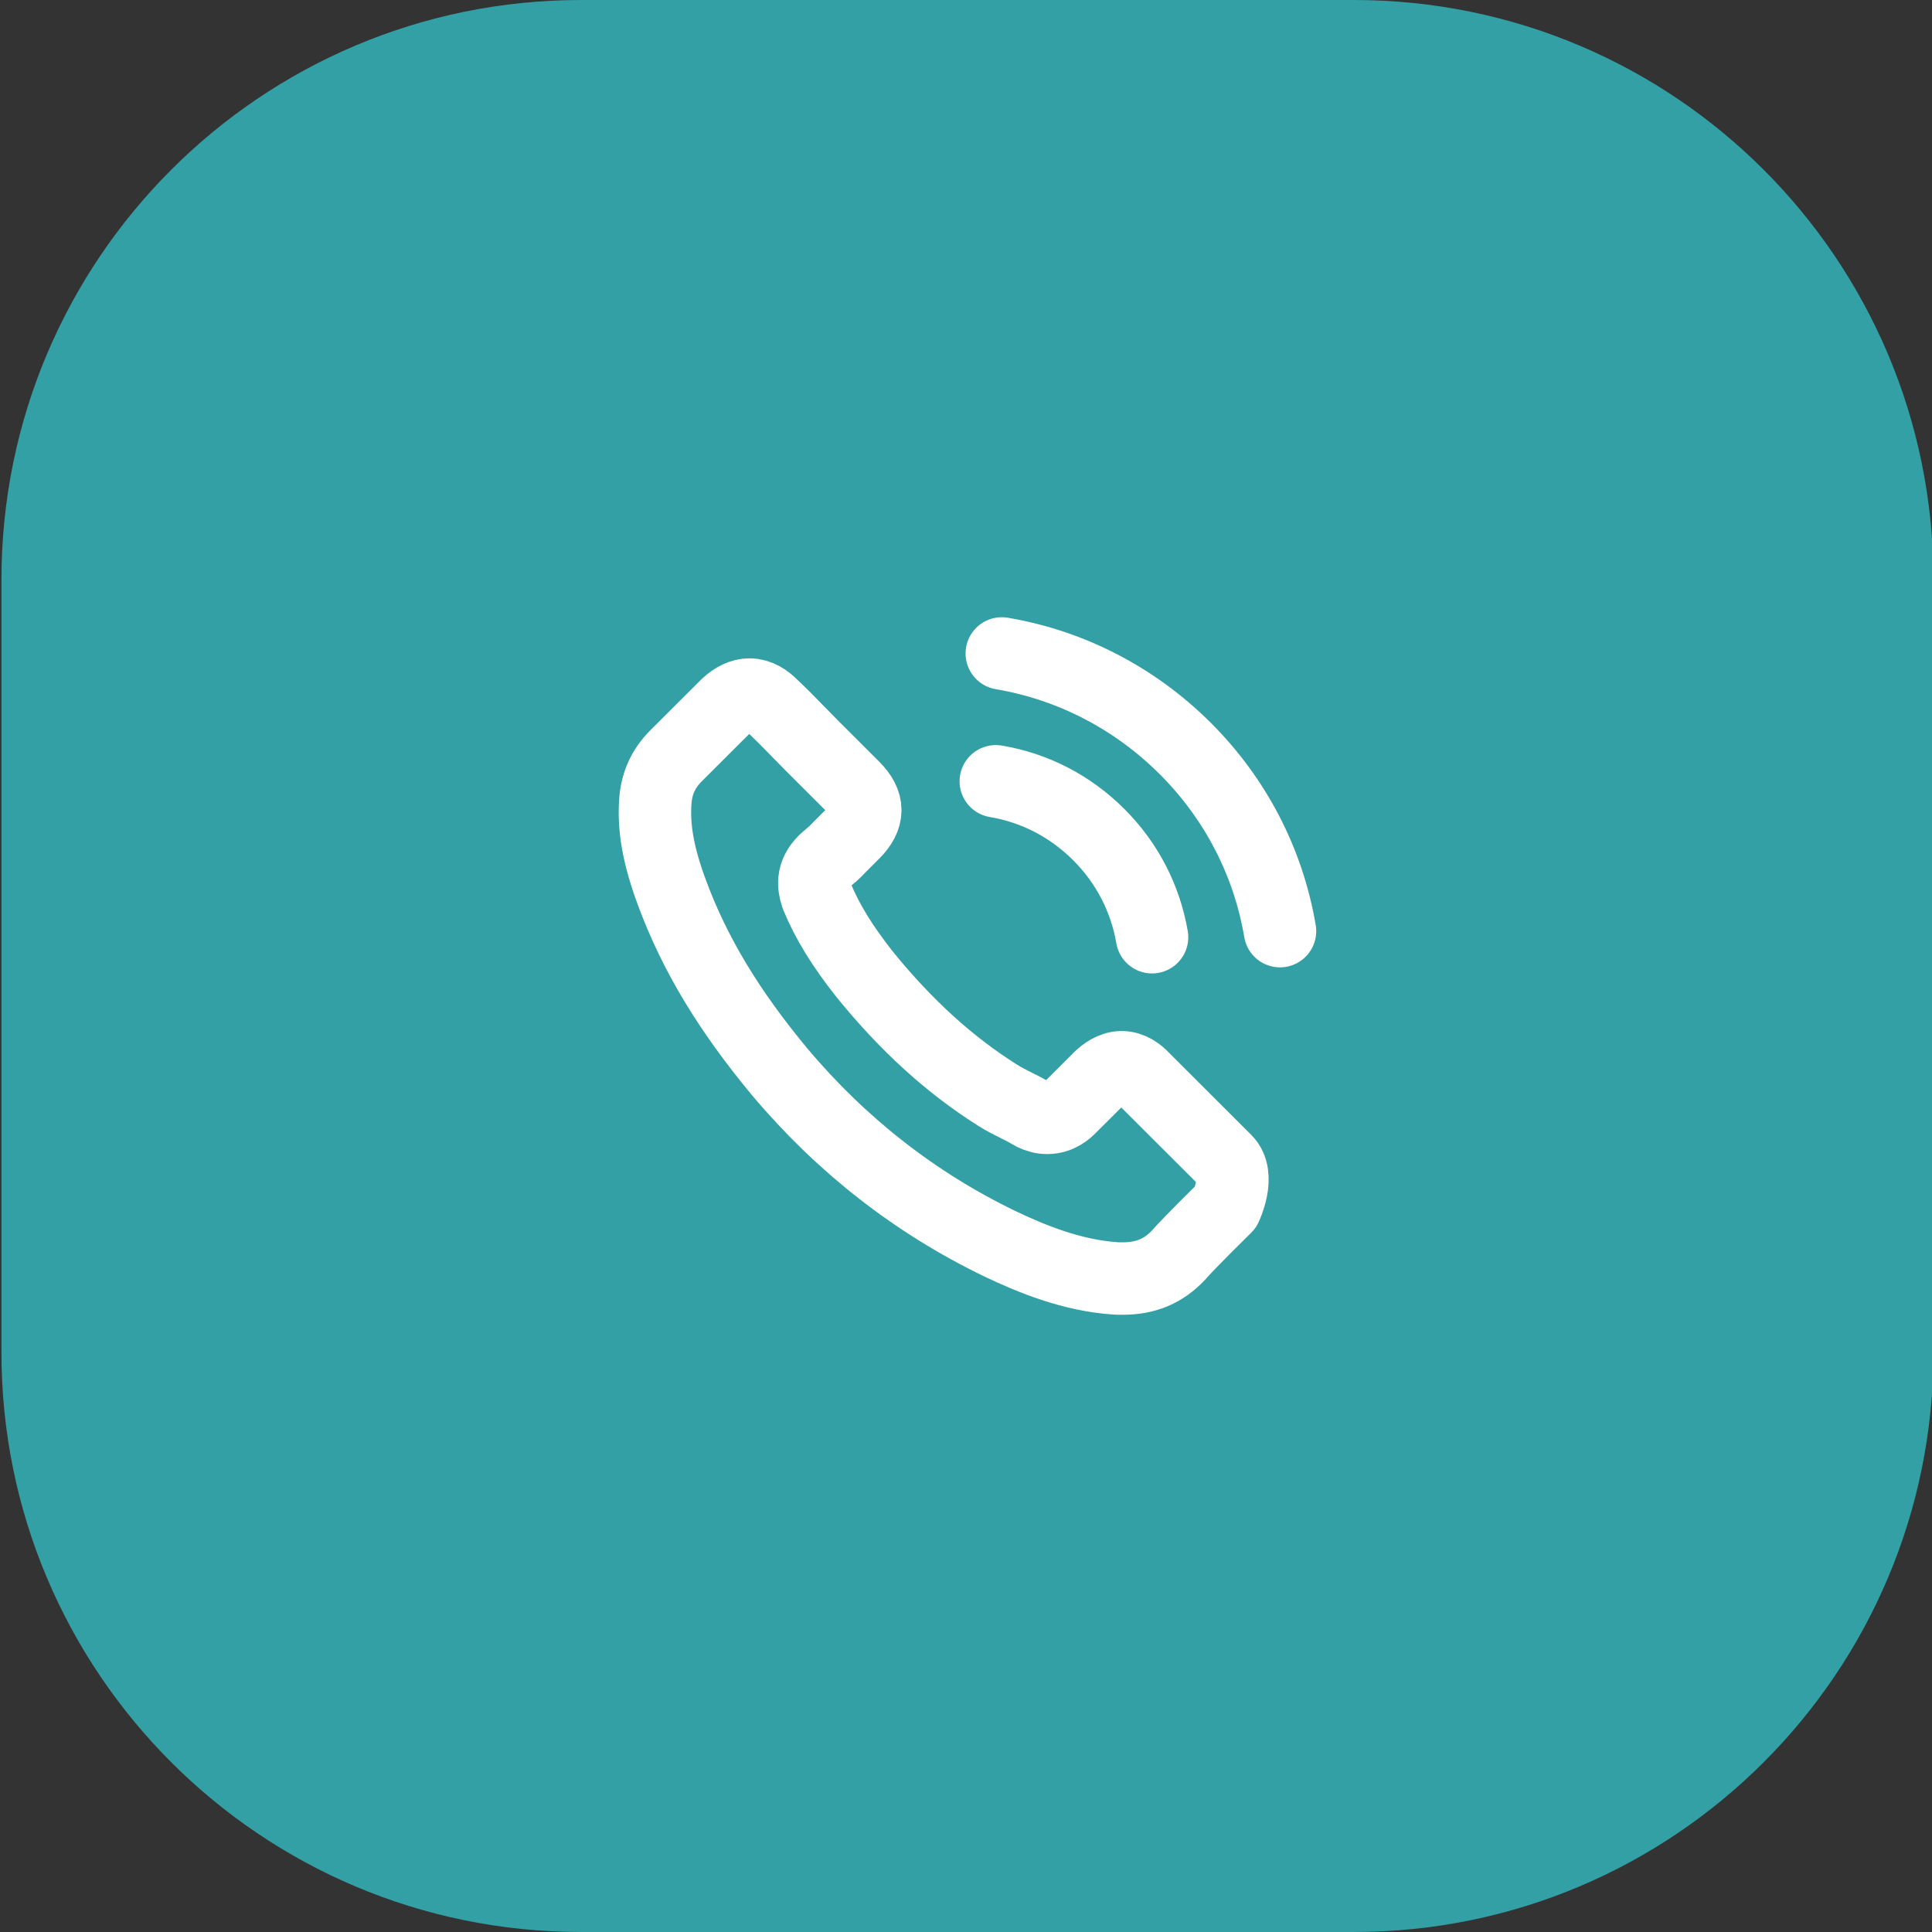
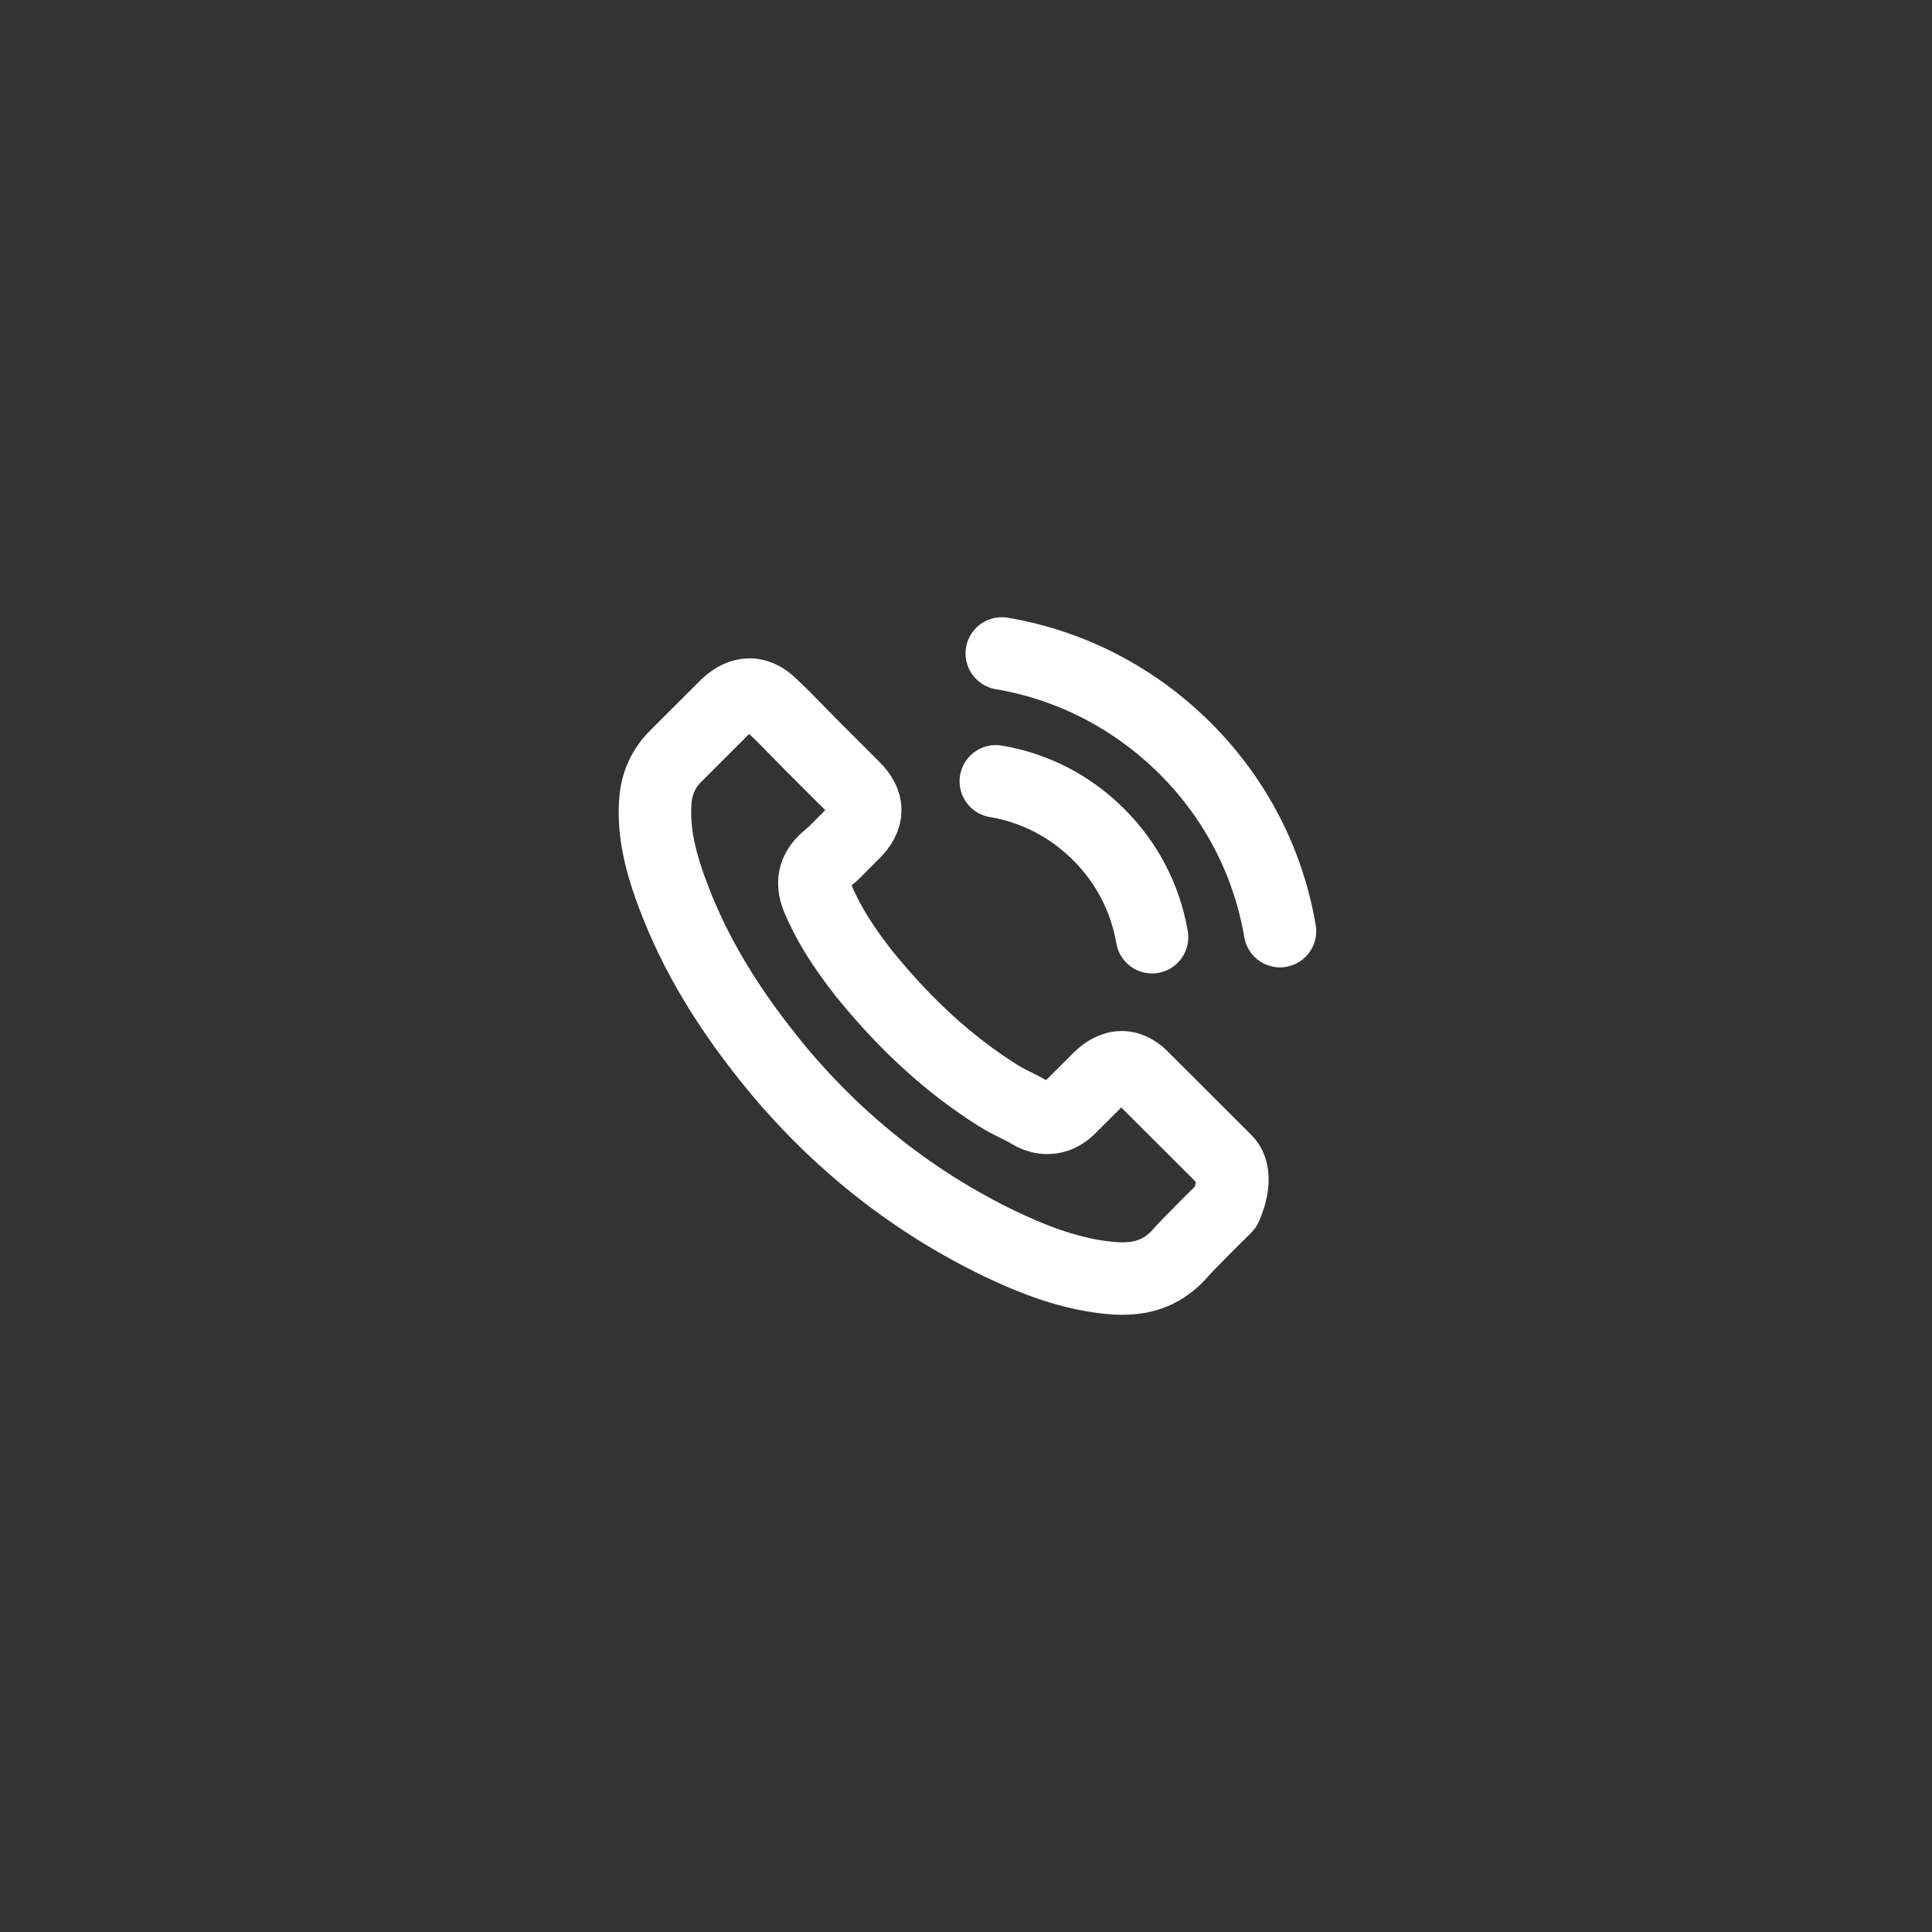
<svg xmlns="http://www.w3.org/2000/svg" width="40" height="40" viewBox="0 0 40 40" fill="none">
  <rect x="0" y="0" width="40" height="40" fill="#333333" stroke="none" />
-   <path d="M0.03 12C0.03 5.373 5.403 0 12.03 0H28.03C34.658 0 40.03 5.373 40.03 12V28C40.03 34.627 34.658 40 28.03 40H12.03C5.403 40 0.03 34.627 0.03 28V12Z" fill="#32A0A5" />
  <path d="M20.617 16.176C21.426 16.311 22.161 16.693 22.747 17.278C23.334 17.864 23.713 18.597 23.852 19.404M20.741 13.529C22.179 13.773 23.491 14.454 24.535 15.492C25.578 16.533 26.257 17.842 26.501 19.278M25.377 24.989C25.377 24.989 24.596 25.756 24.405 25.981C24.093 26.314 23.726 26.471 23.244 26.471C23.198 26.471 23.148 26.471 23.102 26.468C22.185 26.409 21.333 26.052 20.694 25.747C18.947 24.903 17.413 23.704 16.138 22.186C15.086 20.919 14.382 19.749 13.916 18.492C13.629 17.725 13.524 17.127 13.57 16.564C13.601 16.203 13.74 15.905 13.996 15.649L15.049 14.598C15.2 14.457 15.36 14.38 15.518 14.38C15.712 14.38 15.87 14.497 15.969 14.595C15.972 14.598 15.975 14.601 15.978 14.604C16.166 14.78 16.345 14.962 16.533 15.156C16.629 15.255 16.728 15.353 16.827 15.455L17.669 16.296C17.997 16.622 17.997 16.924 17.669 17.251C17.58 17.34 17.493 17.429 17.404 17.516C17.145 17.78 17.348 17.577 17.08 17.817C17.074 17.824 17.067 17.827 17.064 17.833C16.799 18.098 16.848 18.357 16.904 18.532C16.907 18.541 16.91 18.551 16.913 18.56C17.132 19.09 17.441 19.589 17.91 20.183L17.913 20.186C18.765 21.234 19.663 22.05 20.654 22.675C20.781 22.756 20.91 22.82 21.034 22.882C21.145 22.937 21.25 22.99 21.34 23.045C21.352 23.051 21.364 23.061 21.377 23.067C21.482 23.119 21.58 23.144 21.682 23.144C21.938 23.144 22.099 22.983 22.151 22.931L22.756 22.327C22.861 22.223 23.028 22.096 23.223 22.096C23.414 22.096 23.571 22.216 23.667 22.321C23.67 22.324 23.67 22.324 23.673 22.327L25.374 24.025C25.692 24.339 25.377 24.989 25.377 24.989Z" stroke="white" stroke-width="1.5" stroke-linecap="round" stroke-linejoin="round" />
</svg>